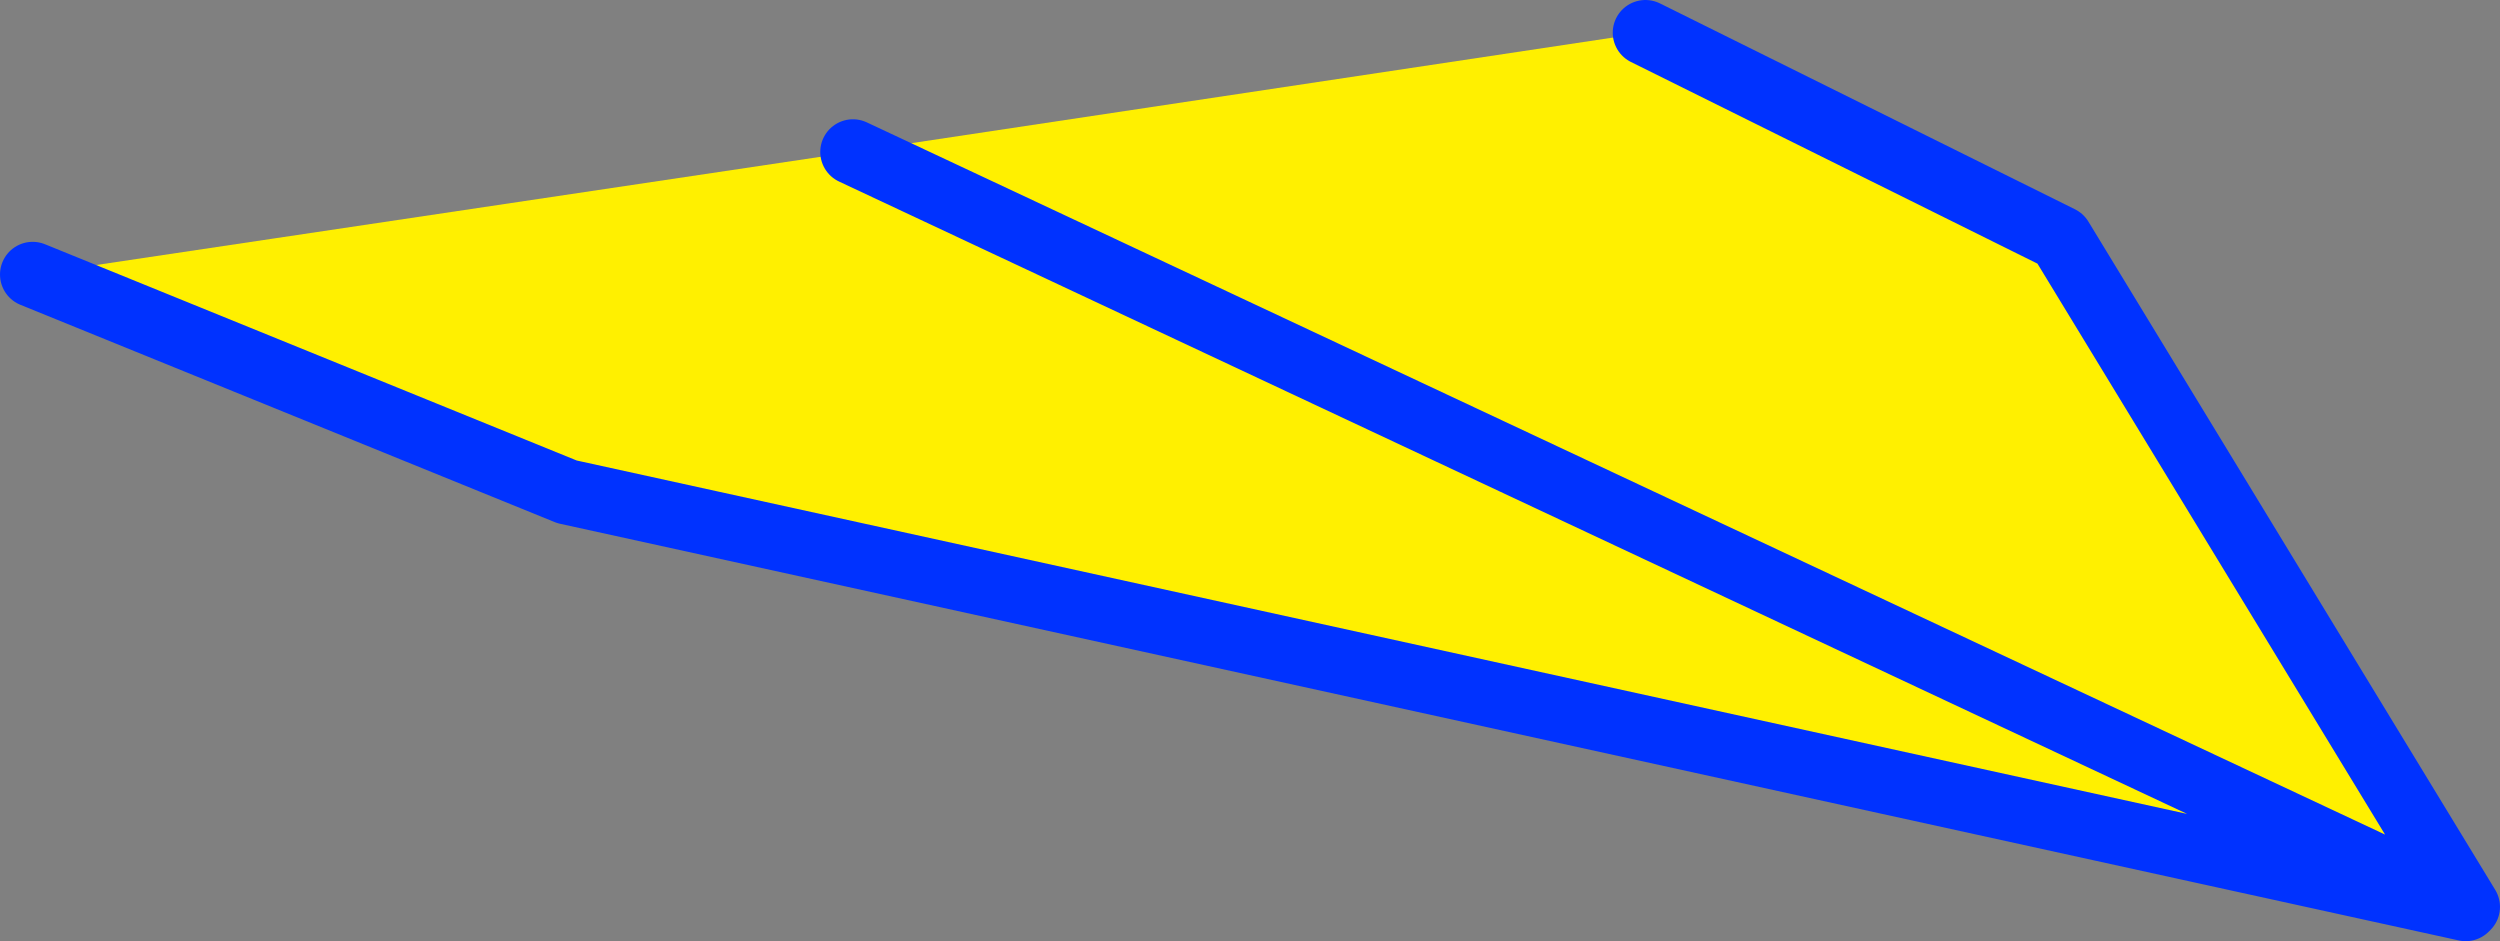
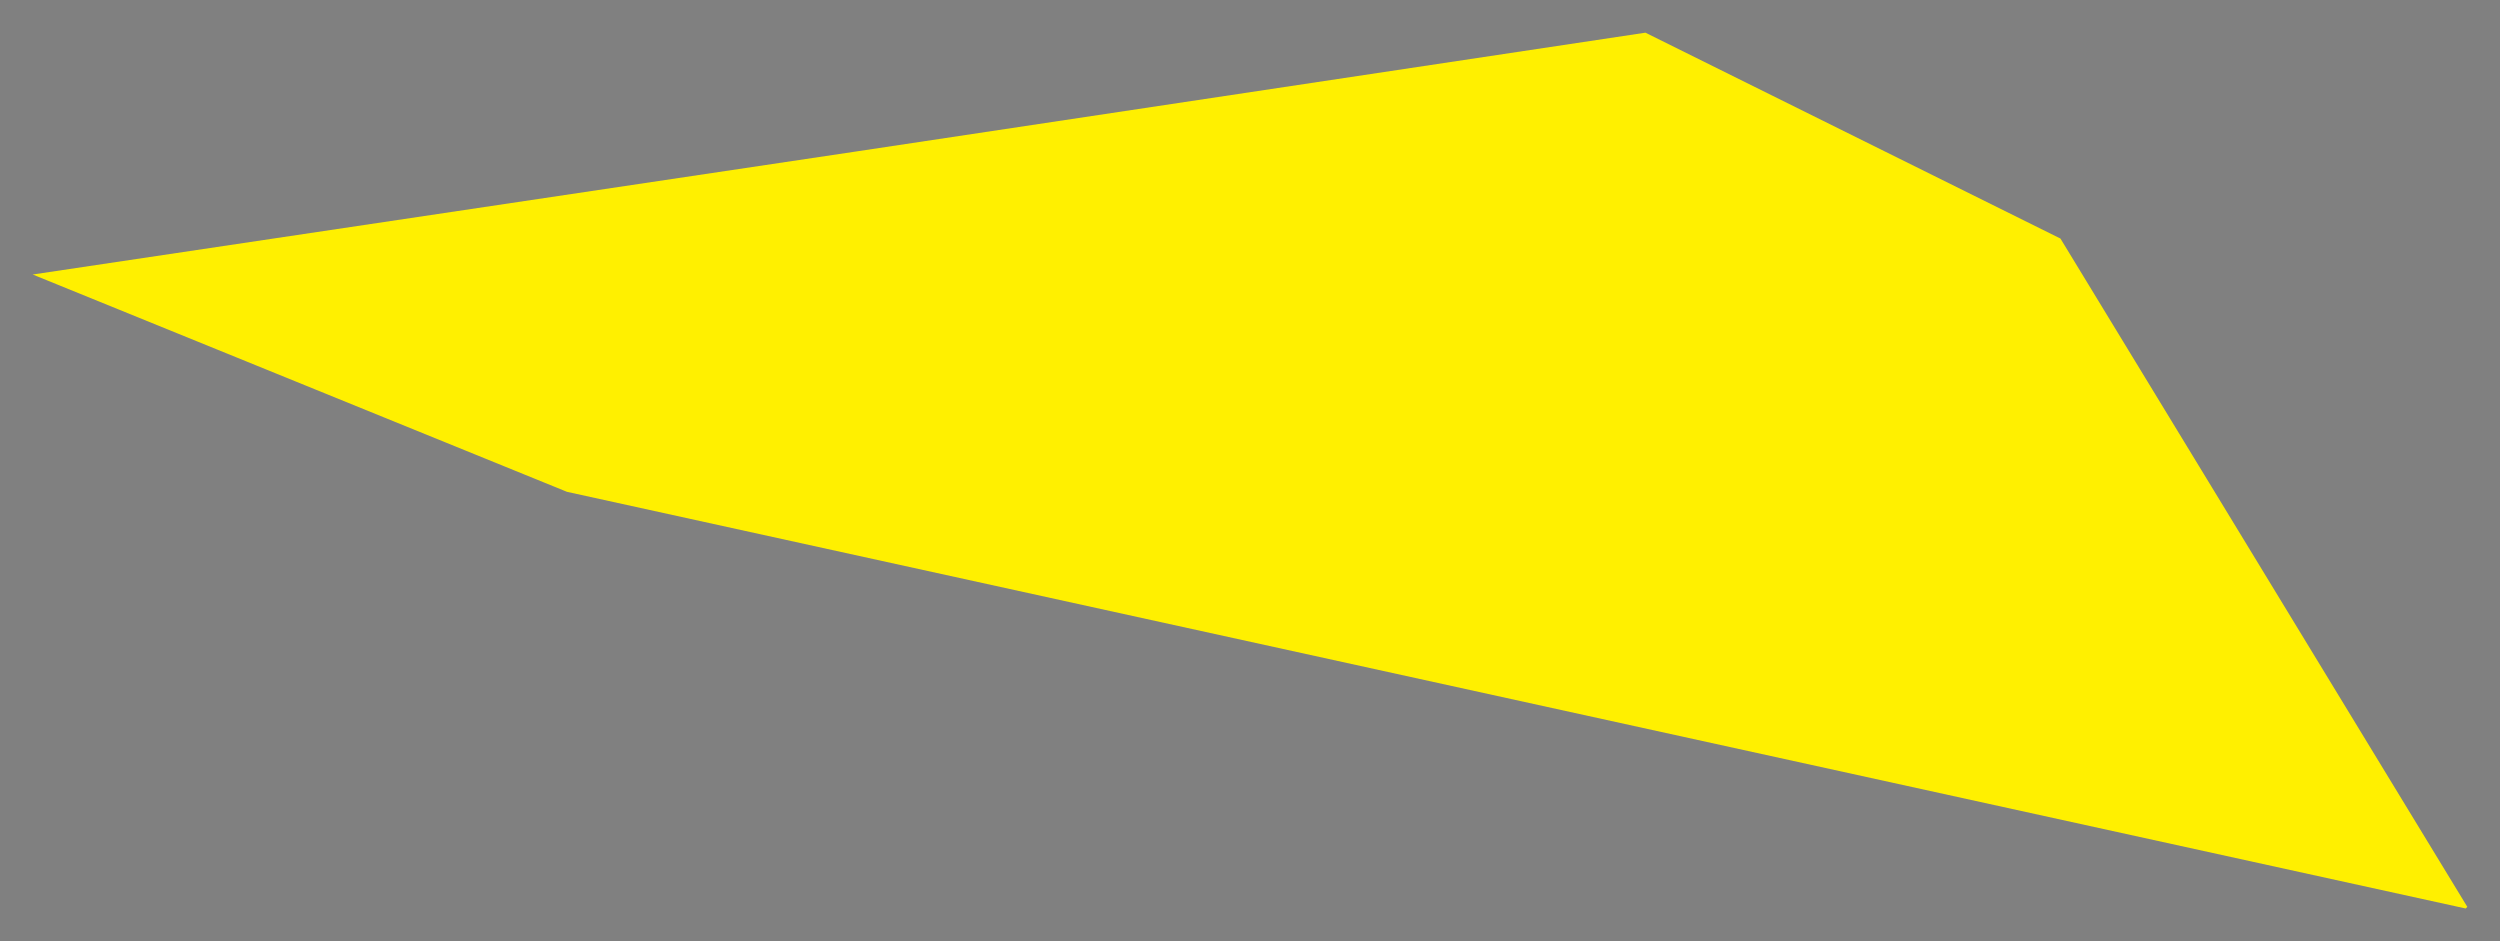
<svg xmlns="http://www.w3.org/2000/svg" height="28.8px" width="76.5px">
  <rect width="100%" height="100%" fill="#808080" stroke="none" />
  <g transform="matrix(1.0, 0.0, 0.0, 1.0, -381.4, -223.2)">
    <path d="M431.75 224.2 L444.45 230.5 456.9 250.95 456.85 251.0 407.5 227.85 456.85 251.0 398.75 238.25 382.4 231.6 407.5 227.85 431.75 224.2" fill="#fff000" fill-rule="evenodd" stroke="none" />
-     <path d="M456.85 251.0 L456.9 250.95 444.45 230.5 431.75 224.2 M407.5 227.85 L456.85 251.0 398.75 238.25 382.4 231.6" fill="none" stroke="#0032ff" stroke-linecap="round" stroke-linejoin="round" stroke-width="2.0" />
  </g>
</svg>